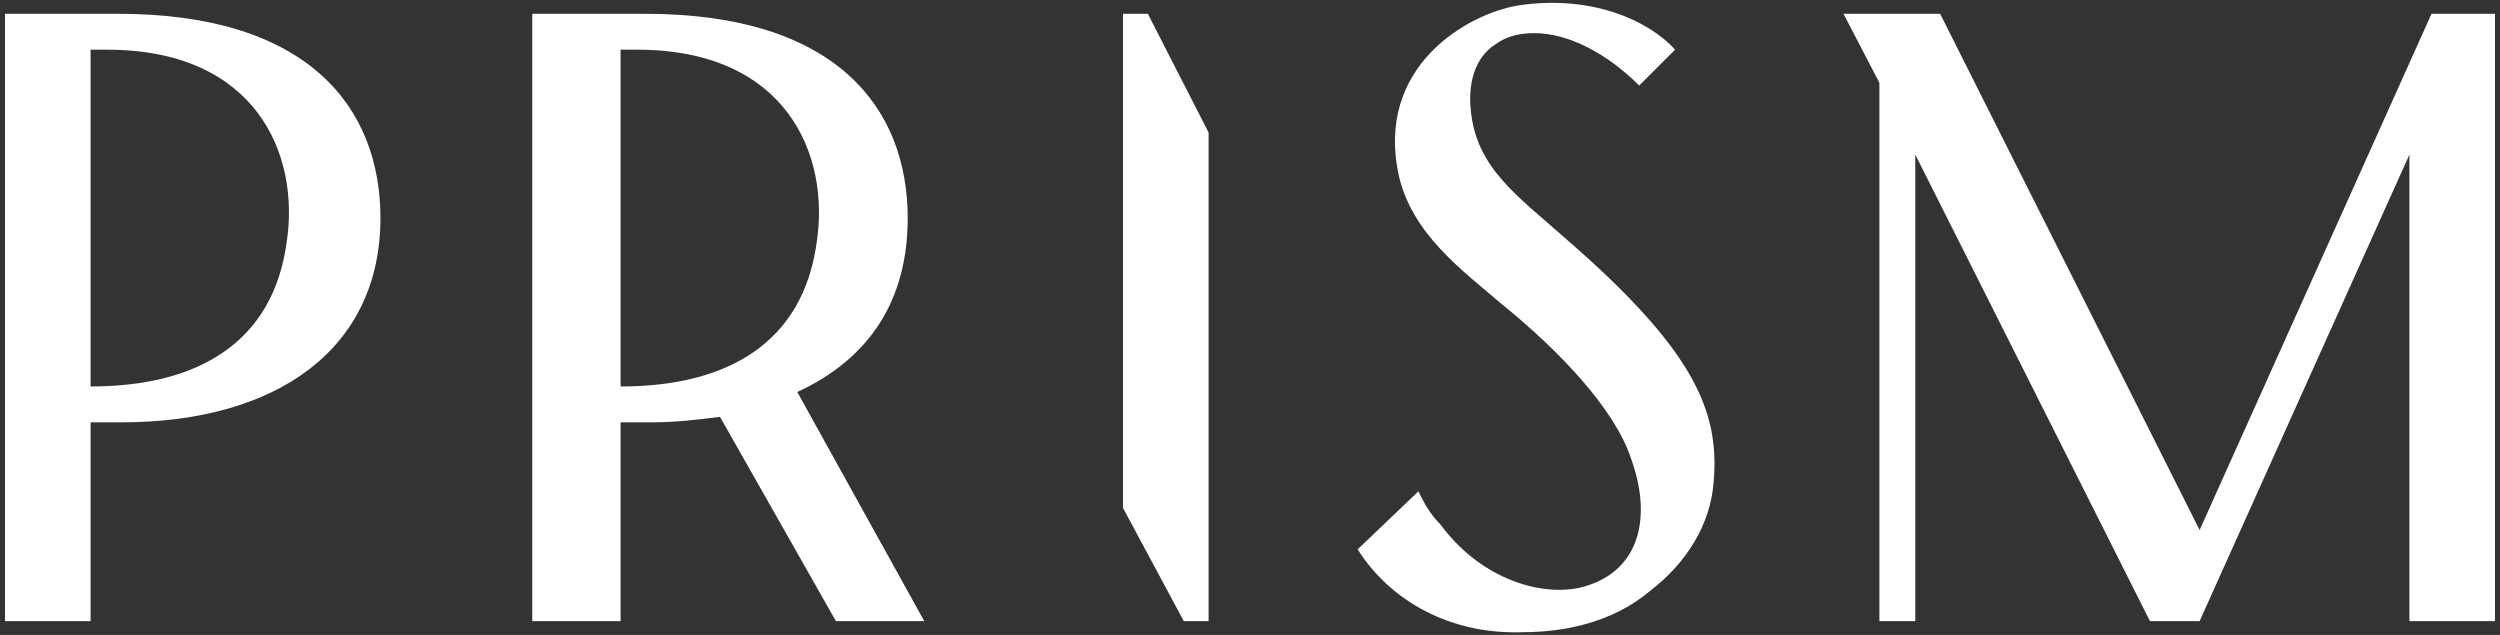
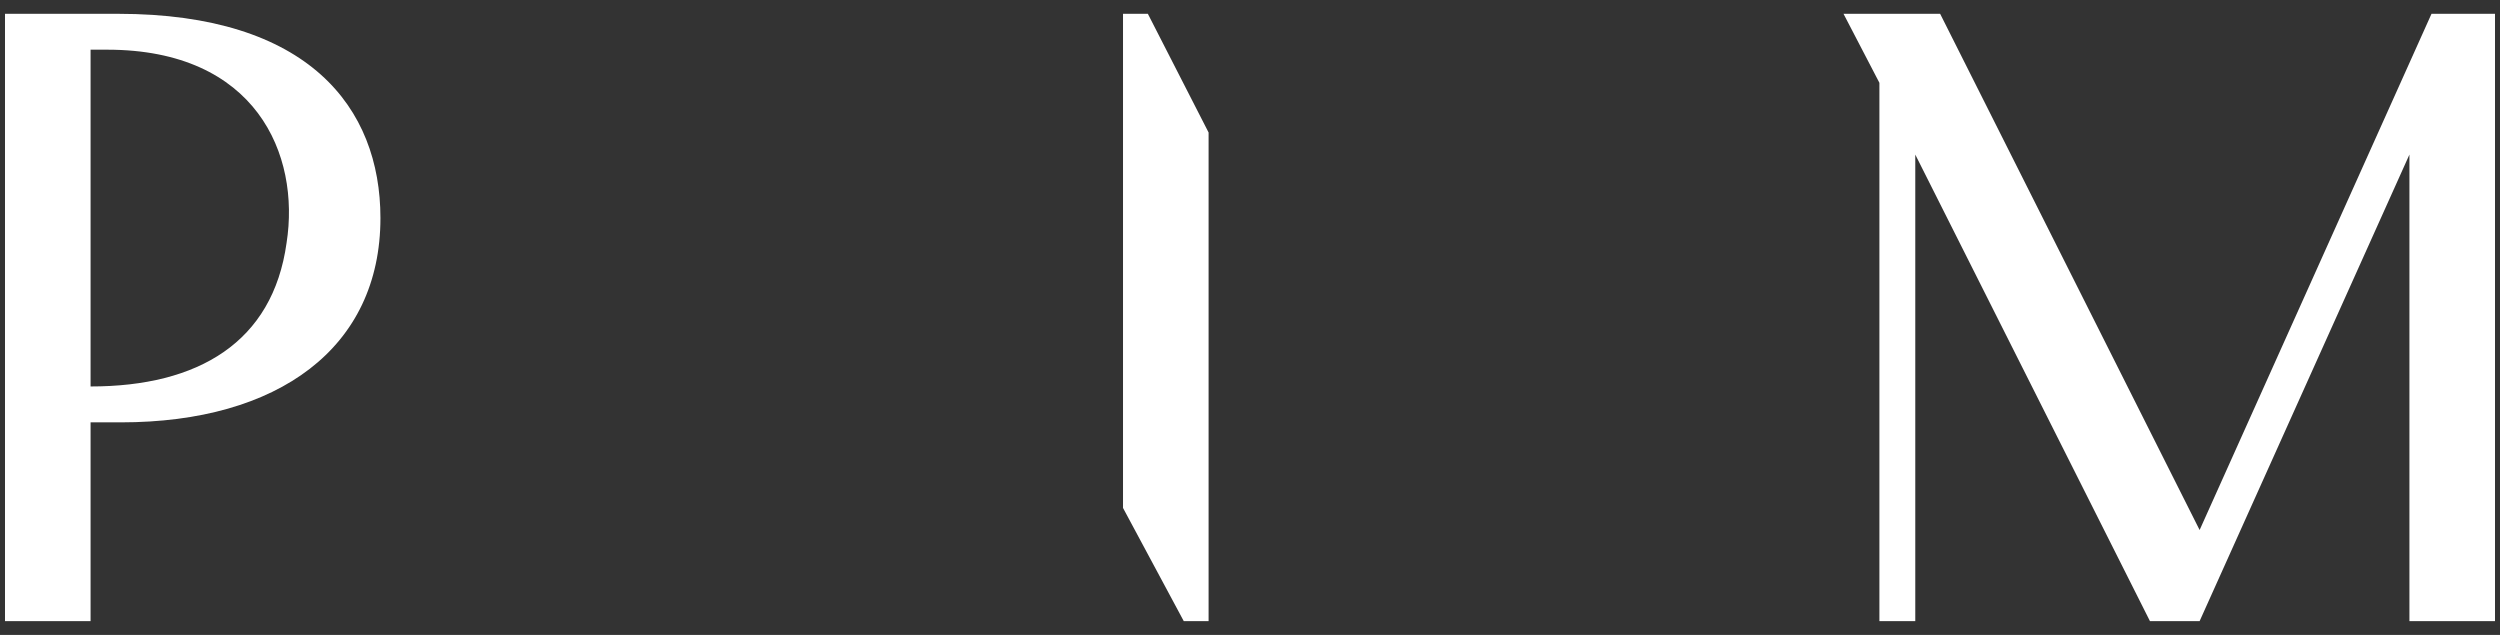
<svg xmlns="http://www.w3.org/2000/svg" width="126px" height="32px" viewBox="0 0 126 32" version="1.1">
  <rect x="0" y="0" width="126" height="32" fill="#333333" stroke="none" />
  <g transform="translate(-1, 0)">
    <path fill="#FFFFFF" d="M1.252,31.304 L1.252,0.696 L6.957,0.696 C16.557,0.696 20.174,5.426 20.174,10.991 C20.174,17.53 15.026,21.287 7.096,21.287 L5.565,21.287 L5.565,31.304 L1.252,31.304 L1.252,31.304 Z M5.565,19.478 L5.565,19.478 C10.991,19.478 14.748,17.252 15.443,12.243 C16.139,7.791 13.913,2.504 6.4,2.504 L5.565,2.504 L5.565,19.478 L5.565,19.478 Z" />
-     <path fill="#FFFFFF" d="M27.826,0.696 L33.53,0.696 C43.13,0.696 46.748,5.426 46.748,10.991 C46.748,15.165 44.8,18.087 41.183,19.757 L47.583,31.304 L43.13,31.304 L37.287,21.009 C36.174,21.148 35.061,21.287 33.809,21.287 L32.278,21.287 L32.278,31.304 L27.826,31.304 L27.826,0.696 L27.826,0.696 Z M32.278,19.478 L32.278,19.478 C37.704,19.478 41.461,17.252 42.157,12.243 C42.852,7.791 40.626,2.504 33.113,2.504 L32.278,2.504 L32.278,19.478 L32.278,19.478 Z" />
-     <path fill="#FFFFFF" d="M72.487,24.765 C72.765,25.322 73.043,25.878 73.6,26.435 C75.548,29.078 78.47,30.052 80.557,29.635 C83.617,28.939 84.313,26.157 83.2,23.096 C82.365,20.591 79.583,17.67 76.661,15.304 C74.713,13.635 72.209,11.826 71.513,8.904 C70.261,3.339 74.991,0.696 77.496,0.278 C81.113,-0.278 84.035,0.974 85.426,2.504 L83.617,4.313 C81.948,2.643 80,1.67 78.33,1.67 C77.635,1.67 76.939,1.809 76.383,2.226 C75.27,2.922 74.991,4.313 75.13,5.565 C75.409,8.487 77.496,9.878 80,12.104 C86.4,17.67 87.652,20.73 87.374,24.209 C87.235,26.435 85.983,28.383 84.174,29.774 C82.365,31.304 80,31.861 77.774,31.861 C74.157,32 71.096,30.33 69.426,27.687 L72.487,24.765 Z" />
    <polygon fill="#FFFFFF" points="93.913 0.696 98.783 0.696 111.861 26.713 123.548 0.696 126.748 0.696 126.748 31.304 122.435 31.304 122.435 7.791 111.861 31.304 109.357 31.304 97.53 7.791 97.53 31.304 95.722 31.304 95.722 4.174" />
    <polygon fill="#FFFFFF" points="58.852 0.696 57.6 0.696 57.6 25.6 60.661 31.304 61.913 31.304 61.913 6.678" />
  </g>
</svg>